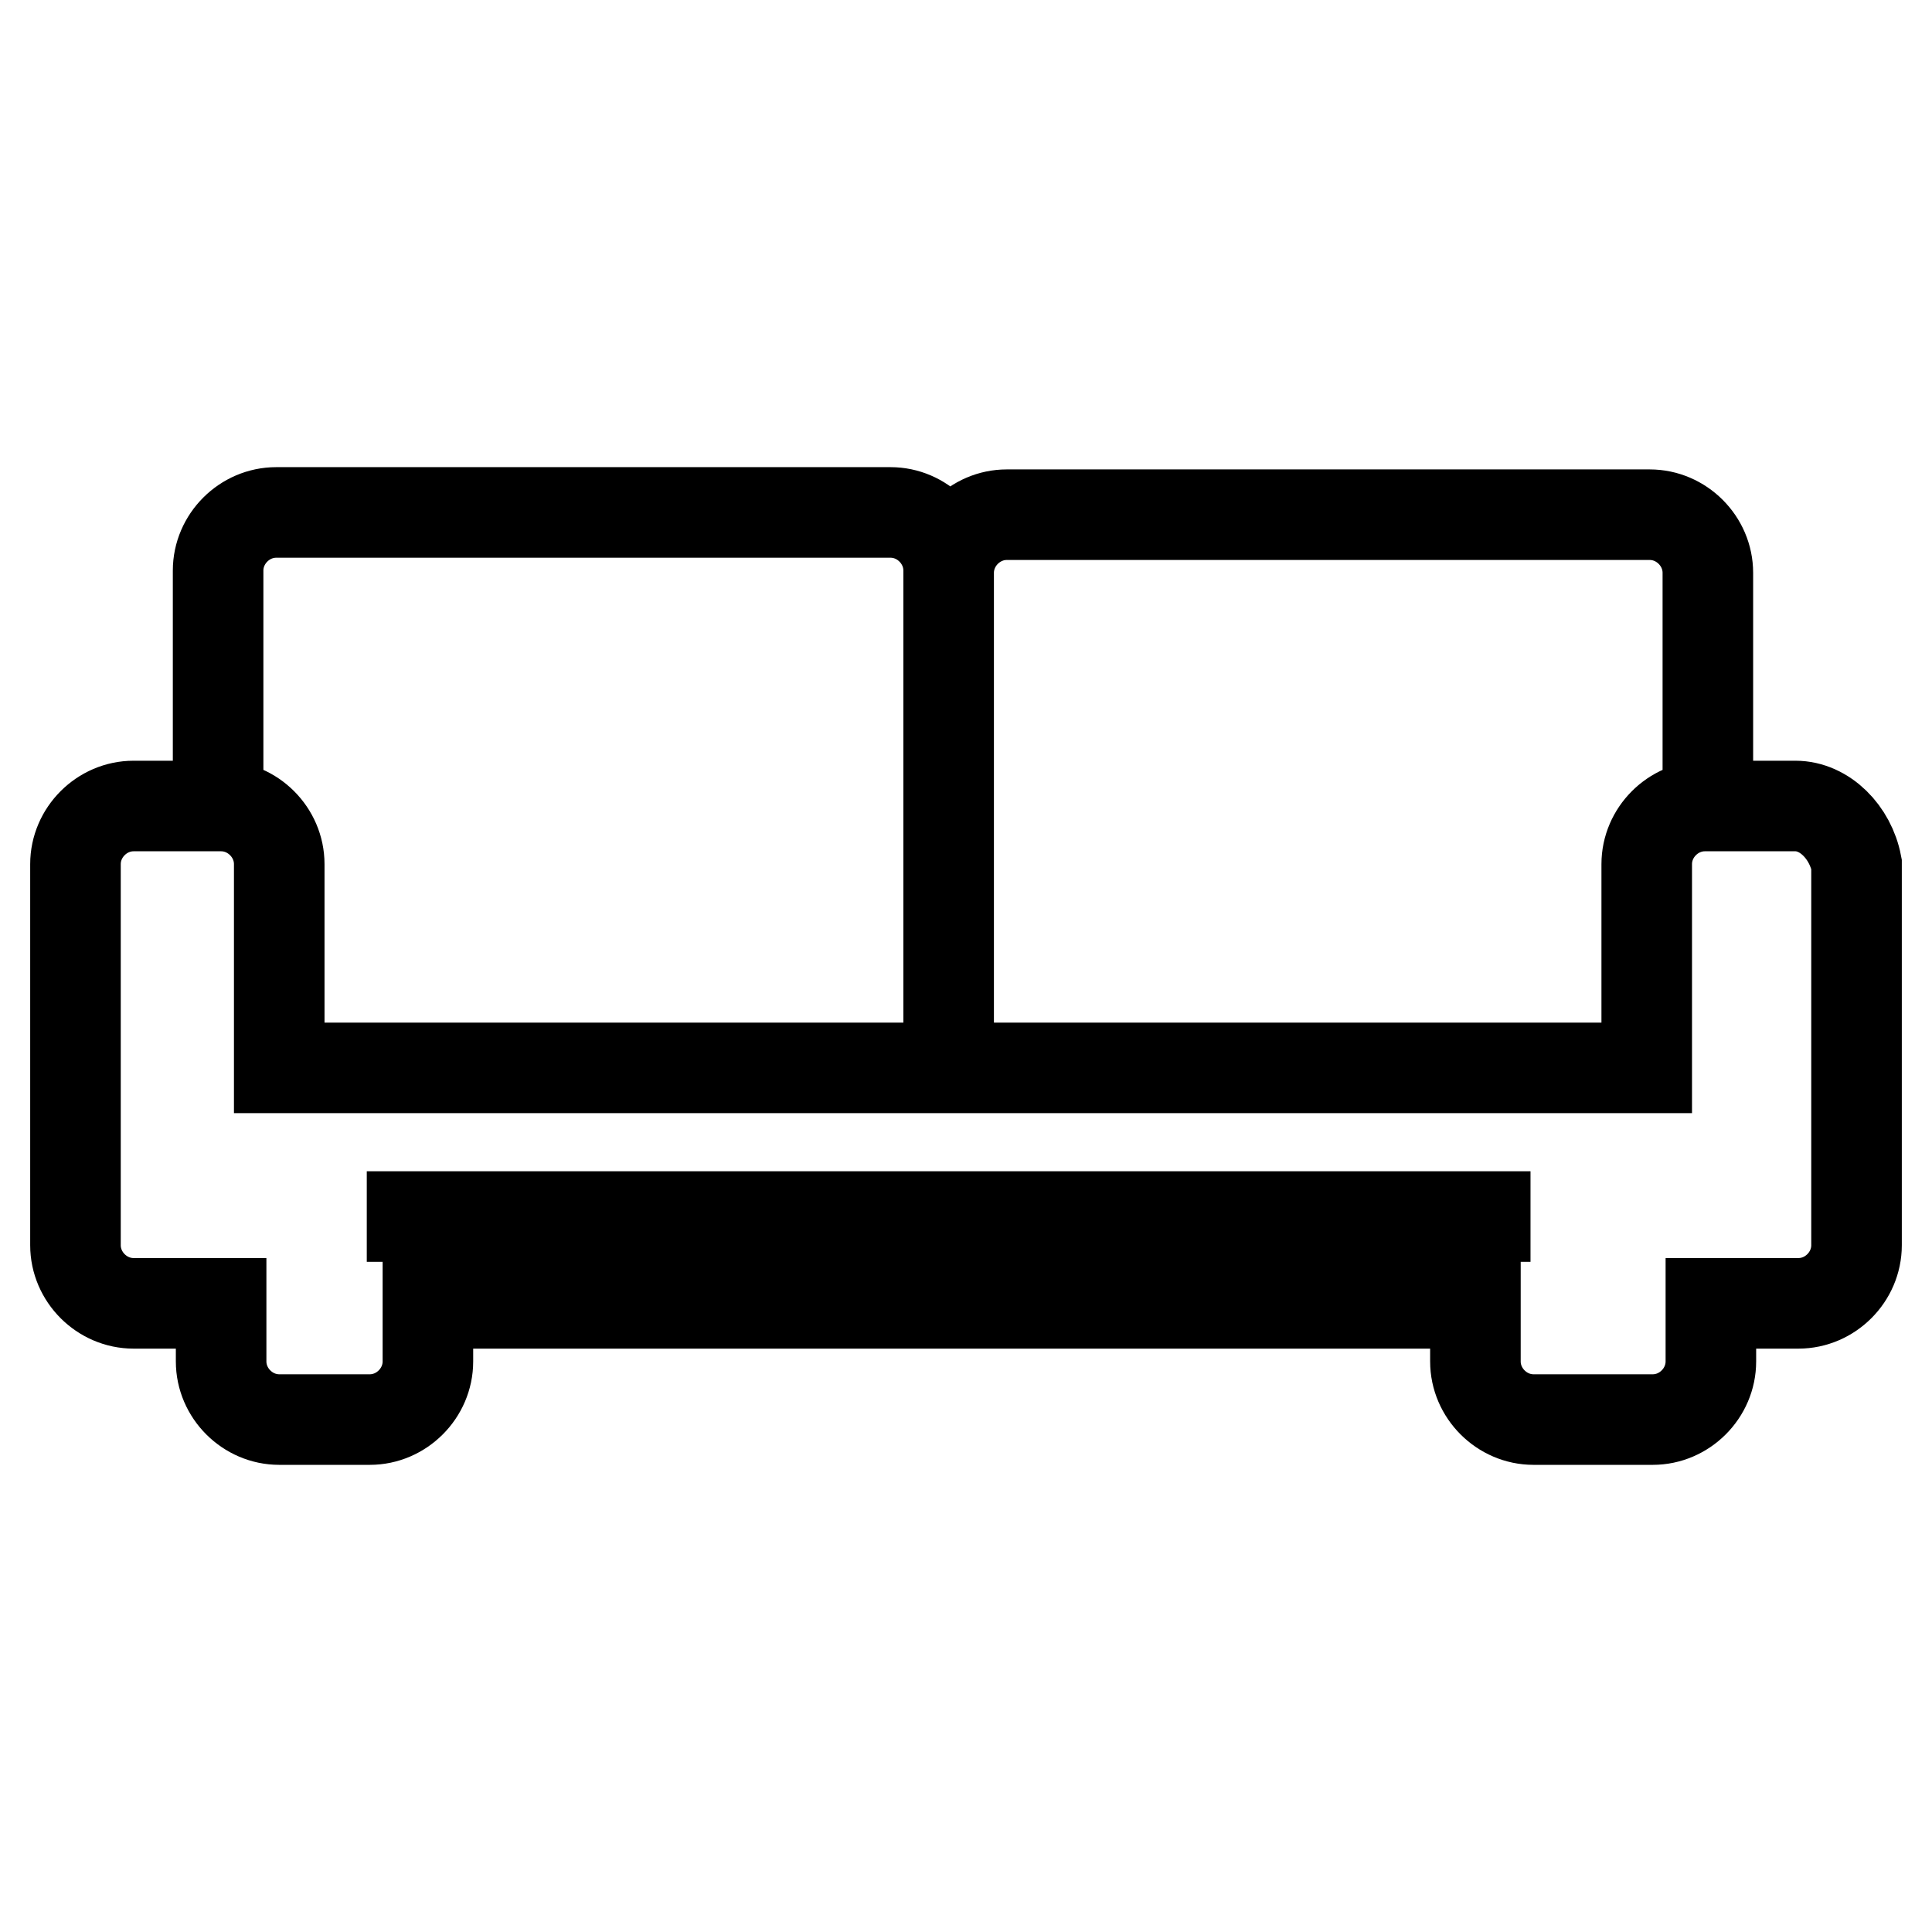
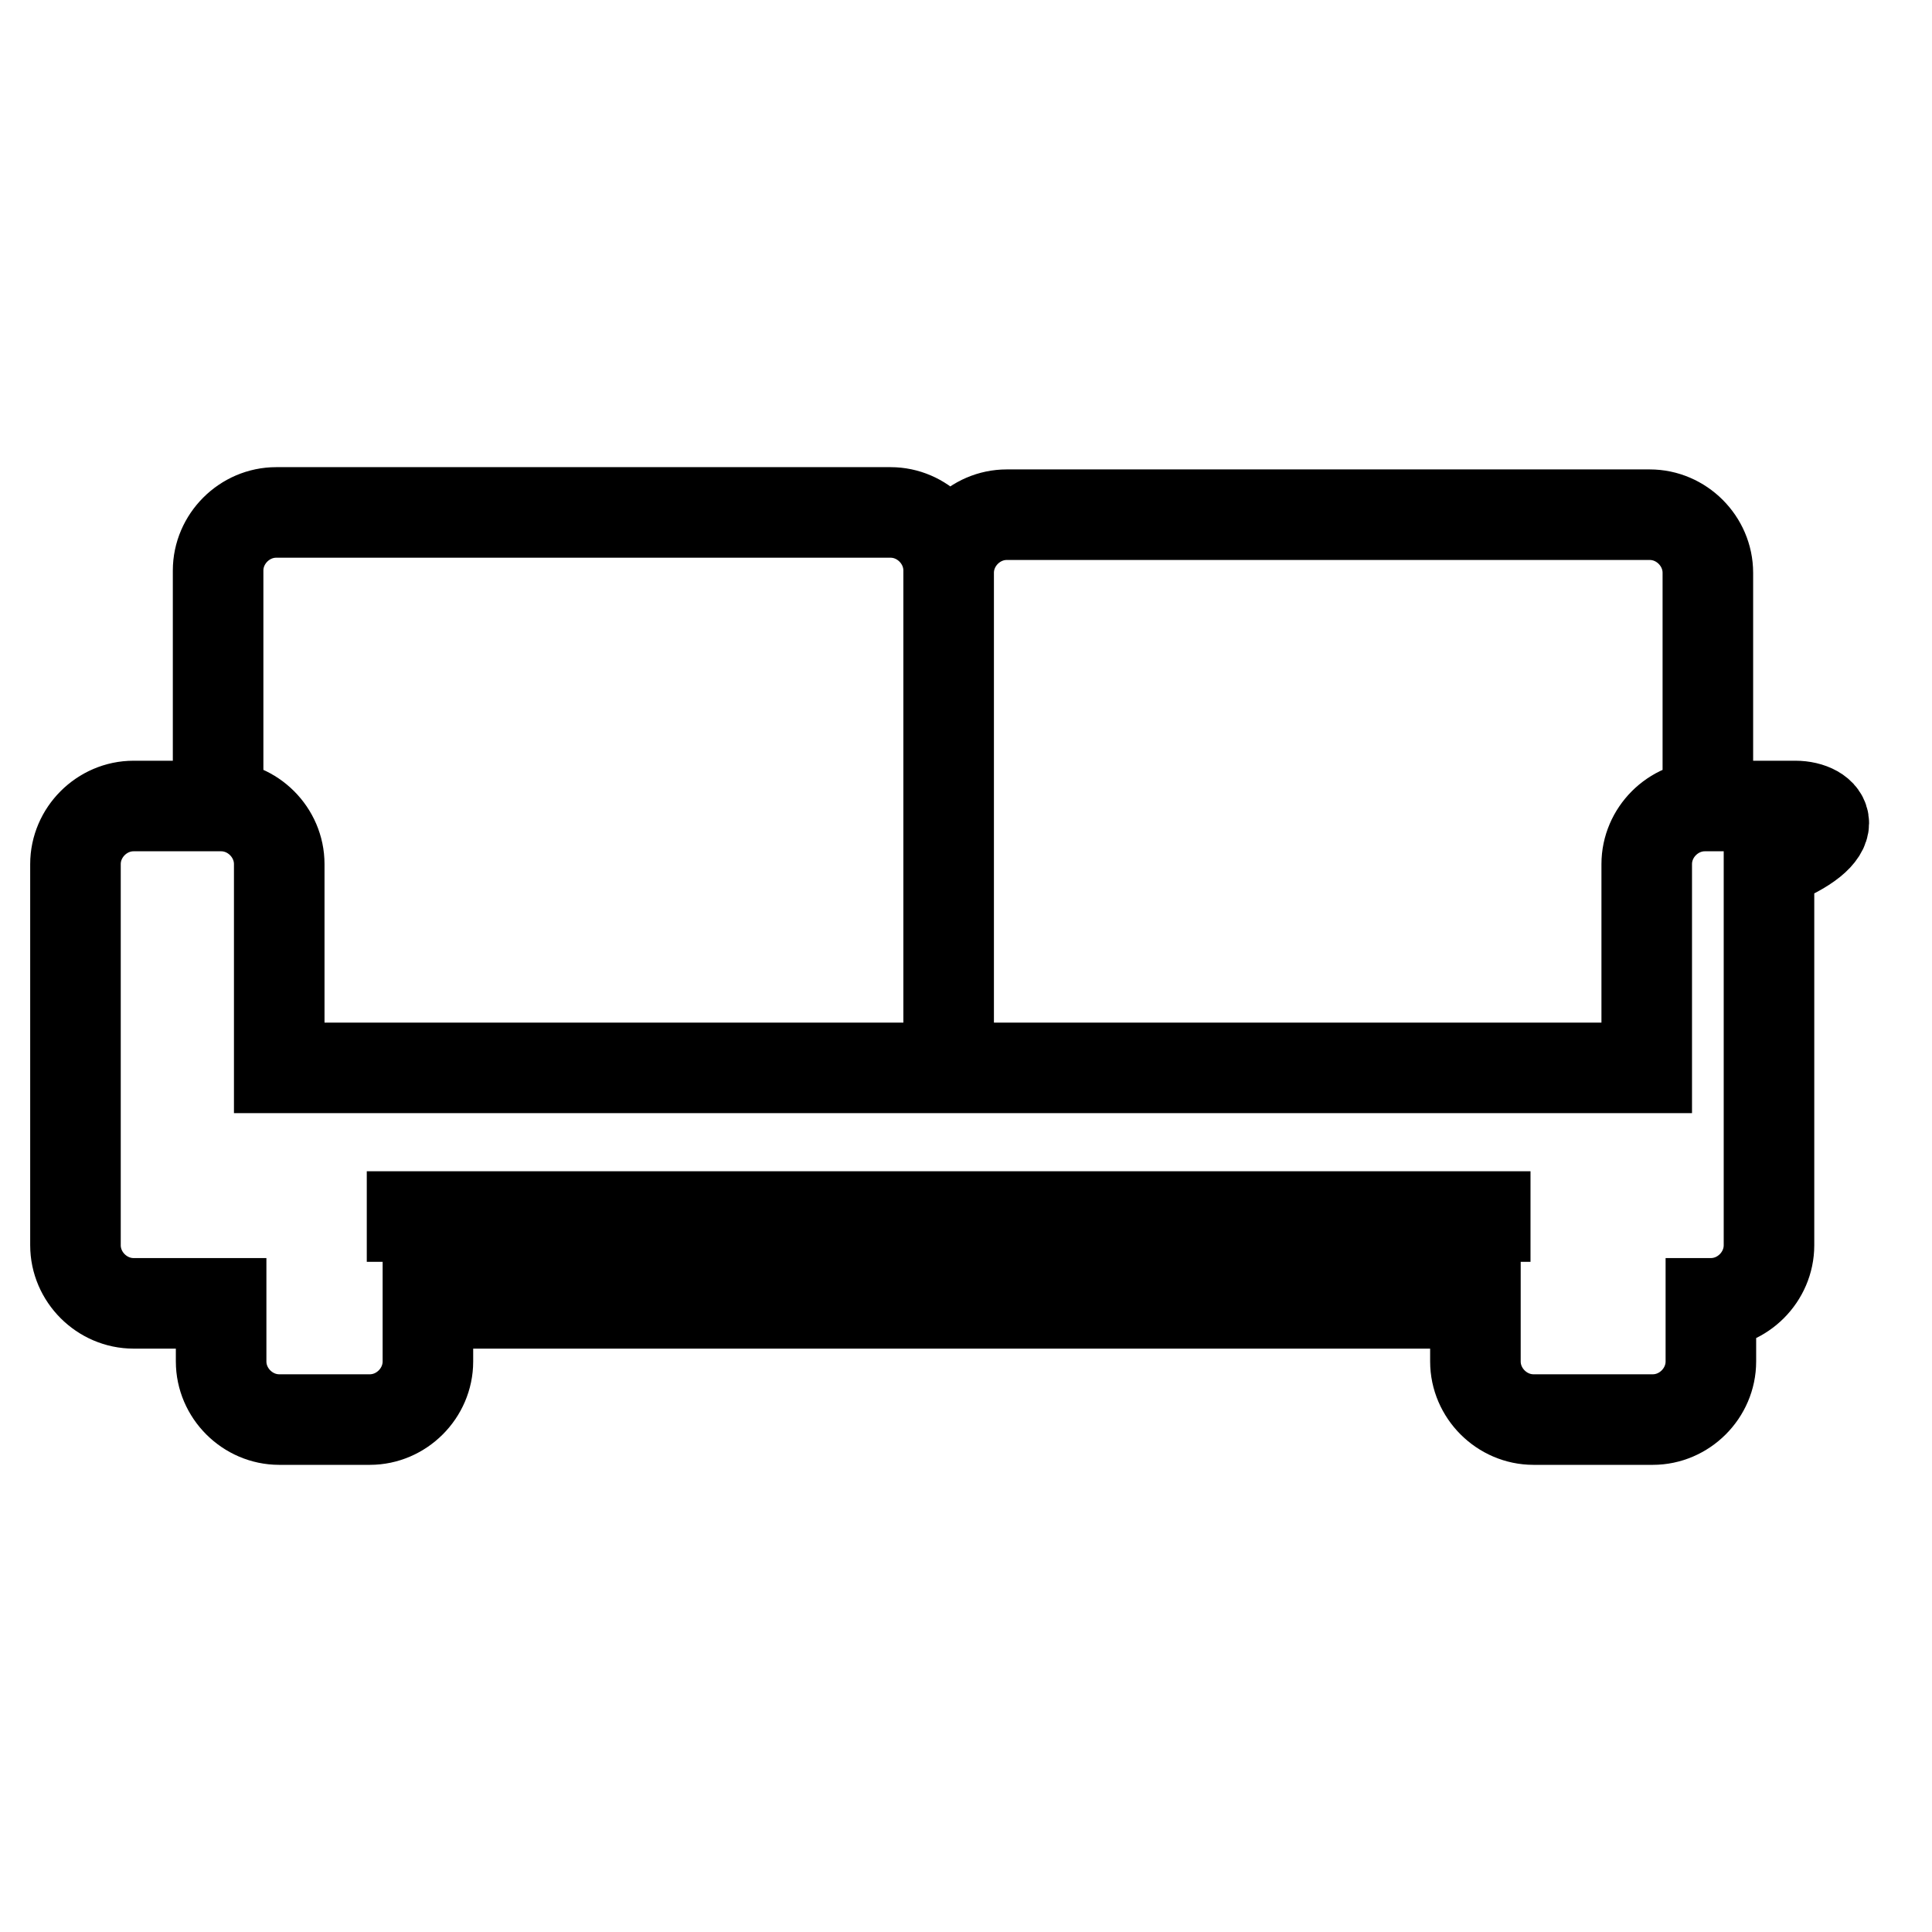
<svg xmlns="http://www.w3.org/2000/svg" version="1.1" x="0px" y="0px" viewBox="0 0 256 256" enable-background="new 0 0 256 256" xml:space="preserve">
  <g>
-     <path stroke-width="12" fill-opacity="0" stroke="#000000" d="M28.9,104.1V75.6c0-4.2,3.5-7.7,7.7-7.7H118c4.2,0,7.7,3.5,7.7,7.7v65.6 M125.7,141.5V75.9 c0-4.2,3.5-7.7,7.7-7.7h85.2c4.2,0,7.7,3.5,7.7,7.7v28.5 M237.9,106.8h-12c-4.2,0-7.7,3.5-7.7,7.7v27H37v-27c0-4.2-3.5-7.7-7.7-7.7 H17.7c-4.2,0-7.7,3.5-7.7,7.7V165c0,4.2,3.5,7.7,7.7,7.7h11.6v7.7c0,4.2,3.5,7.7,7.7,7.7h12c4.2,0,7.7-3.5,7.7-7.7v-7.7h138.8v7.7 c0,4.2,3.5,7.7,7.7,7.7H219c4.2,0,7.7-3.5,7.7-7.7v-7.7h11.6c4.2,0,7.7-3.5,7.7-7.7v-50.5C245.2,110.3,241.8,106.8,237.9,106.8 L237.9,106.8z M48.6,161.2h154.2" />
+     <path stroke-width="12" fill-opacity="0" stroke="#000000" d="M28.9,104.1V75.6c0-4.2,3.5-7.7,7.7-7.7H118c4.2,0,7.7,3.5,7.7,7.7v65.6 M125.7,141.5V75.9 c0-4.2,3.5-7.7,7.7-7.7h85.2c4.2,0,7.7,3.5,7.7,7.7v28.5 M237.9,106.8h-12c-4.2,0-7.7,3.5-7.7,7.7v27H37v-27c0-4.2-3.5-7.7-7.7-7.7 H17.7c-4.2,0-7.7,3.5-7.7,7.7V165c0,4.2,3.5,7.7,7.7,7.7h11.6v7.7c0,4.2,3.5,7.7,7.7,7.7h12c4.2,0,7.7-3.5,7.7-7.7v-7.7h138.8v7.7 c0,4.2,3.5,7.7,7.7,7.7H219c4.2,0,7.7-3.5,7.7-7.7v-7.7c4.2,0,7.7-3.5,7.7-7.7v-50.5C245.2,110.3,241.8,106.8,237.9,106.8 L237.9,106.8z M48.6,161.2h154.2" />
  </g>
</svg>